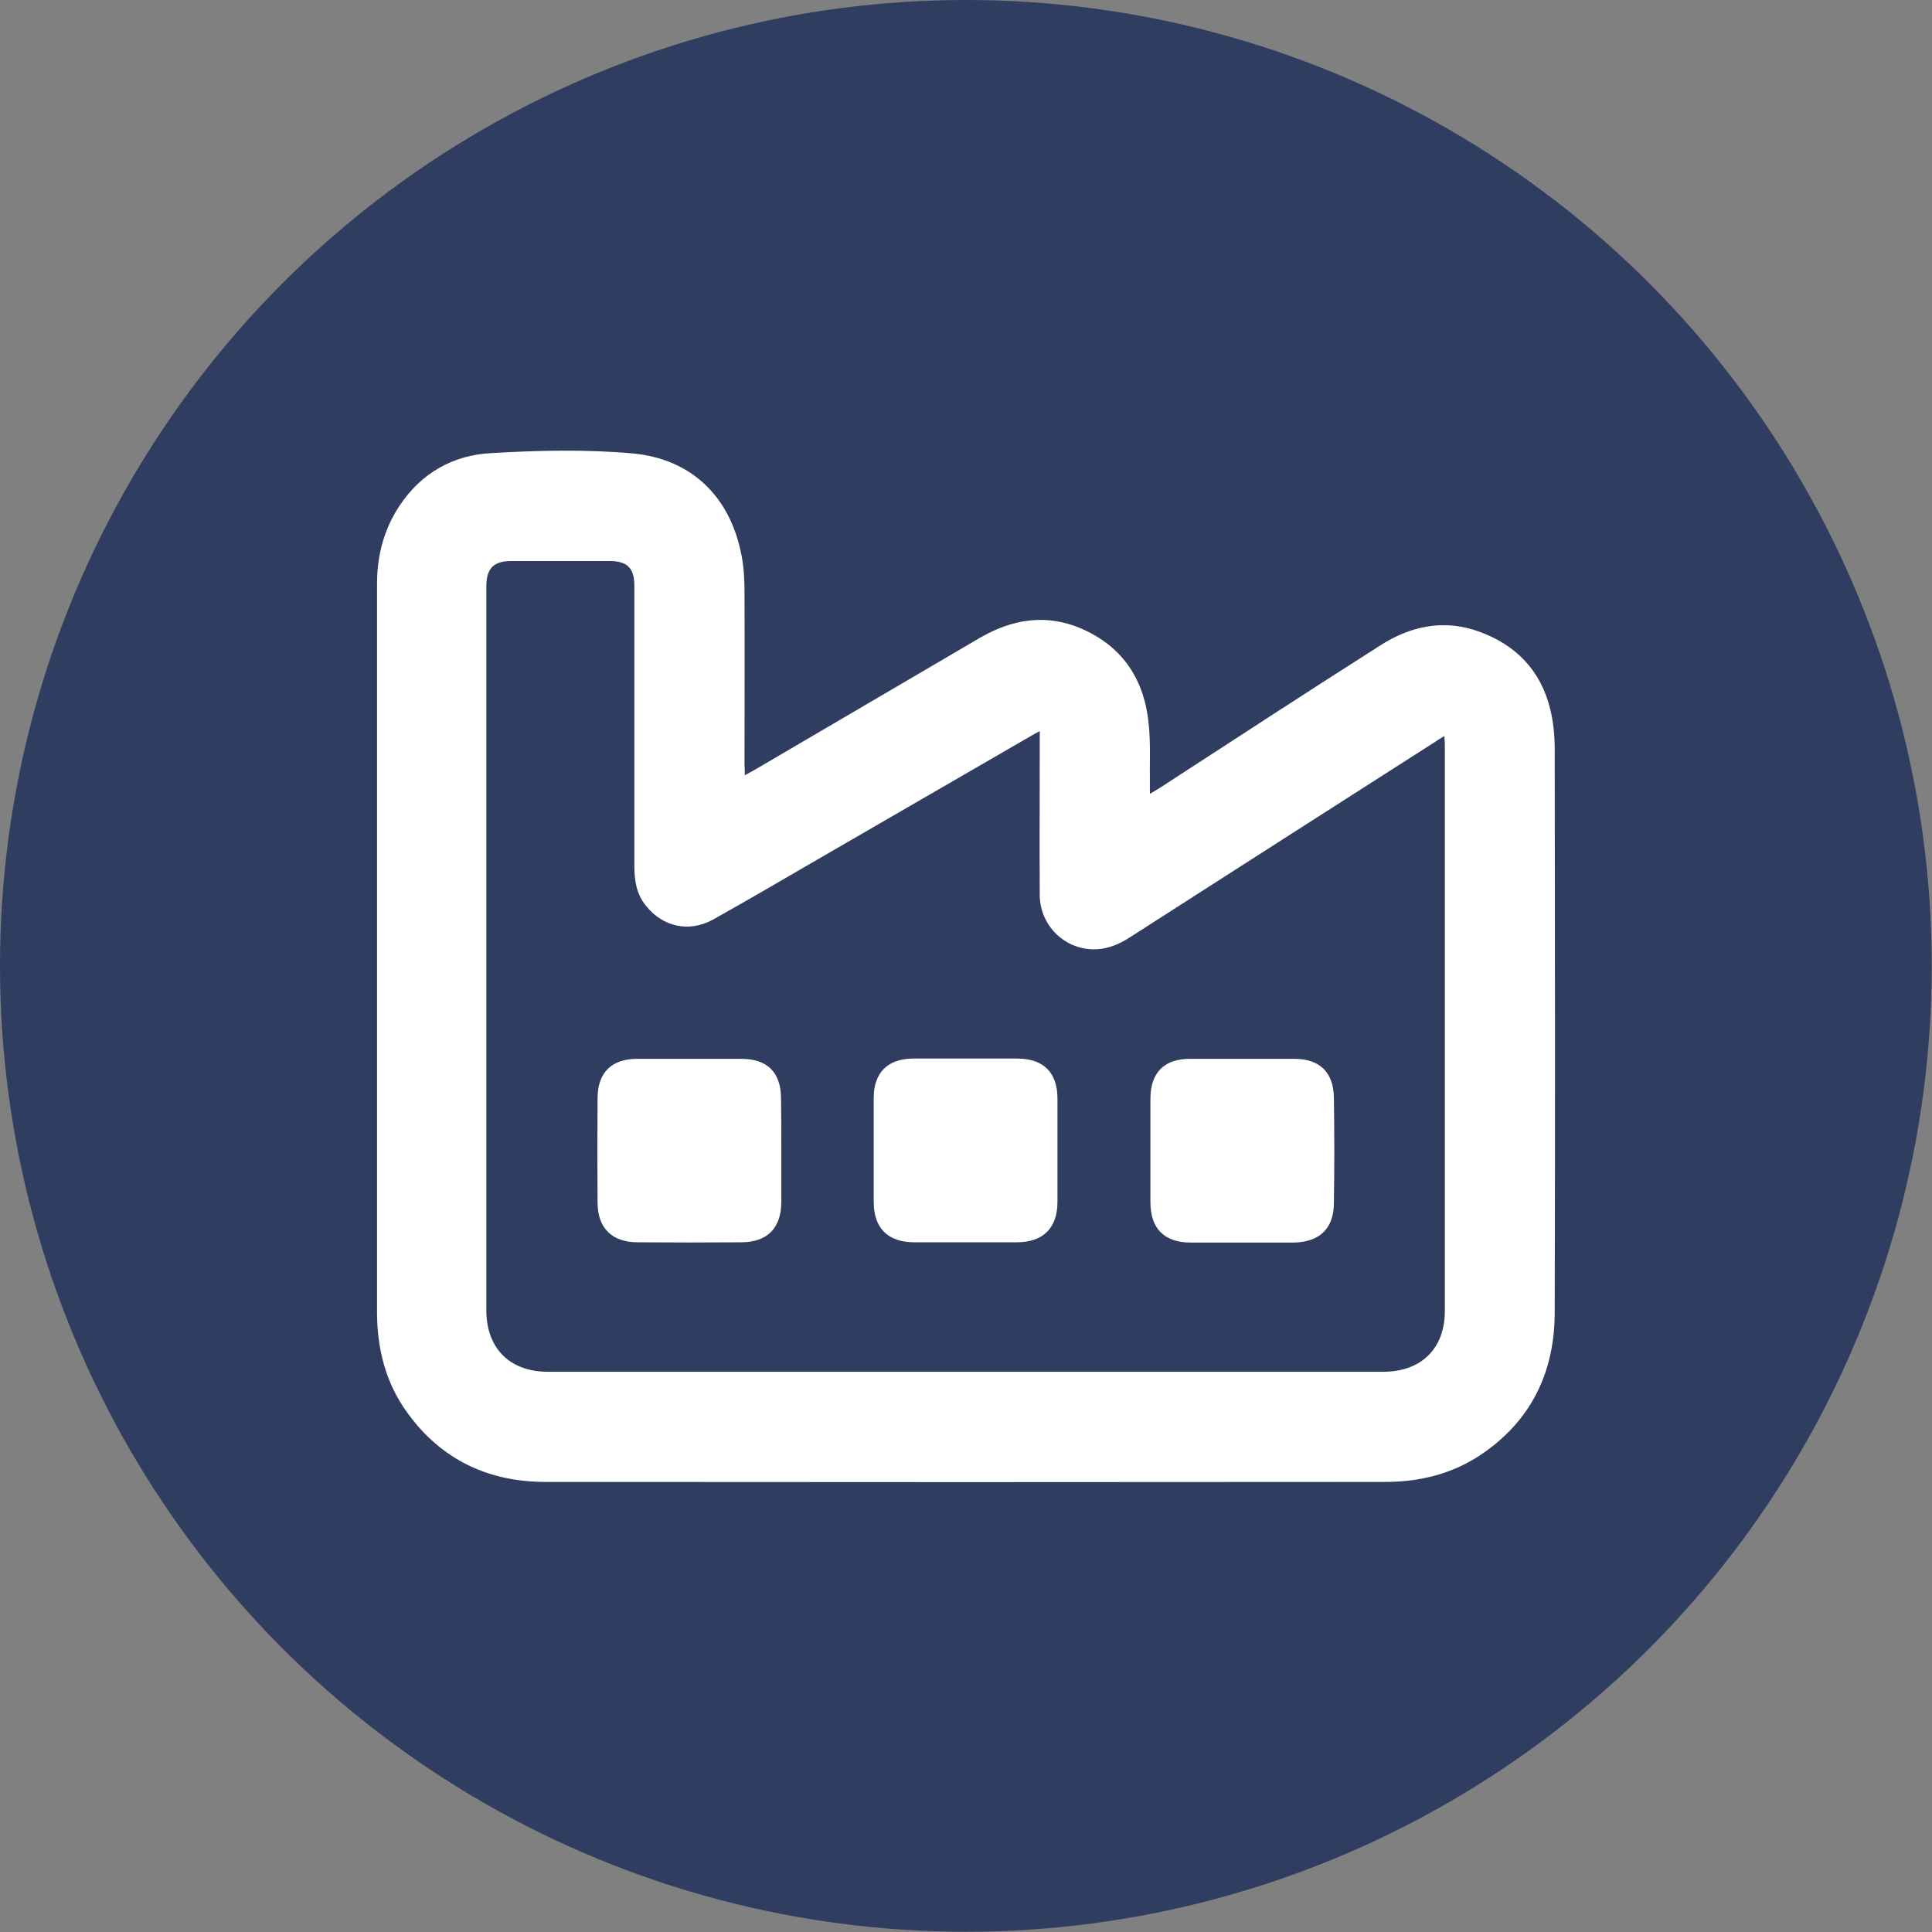
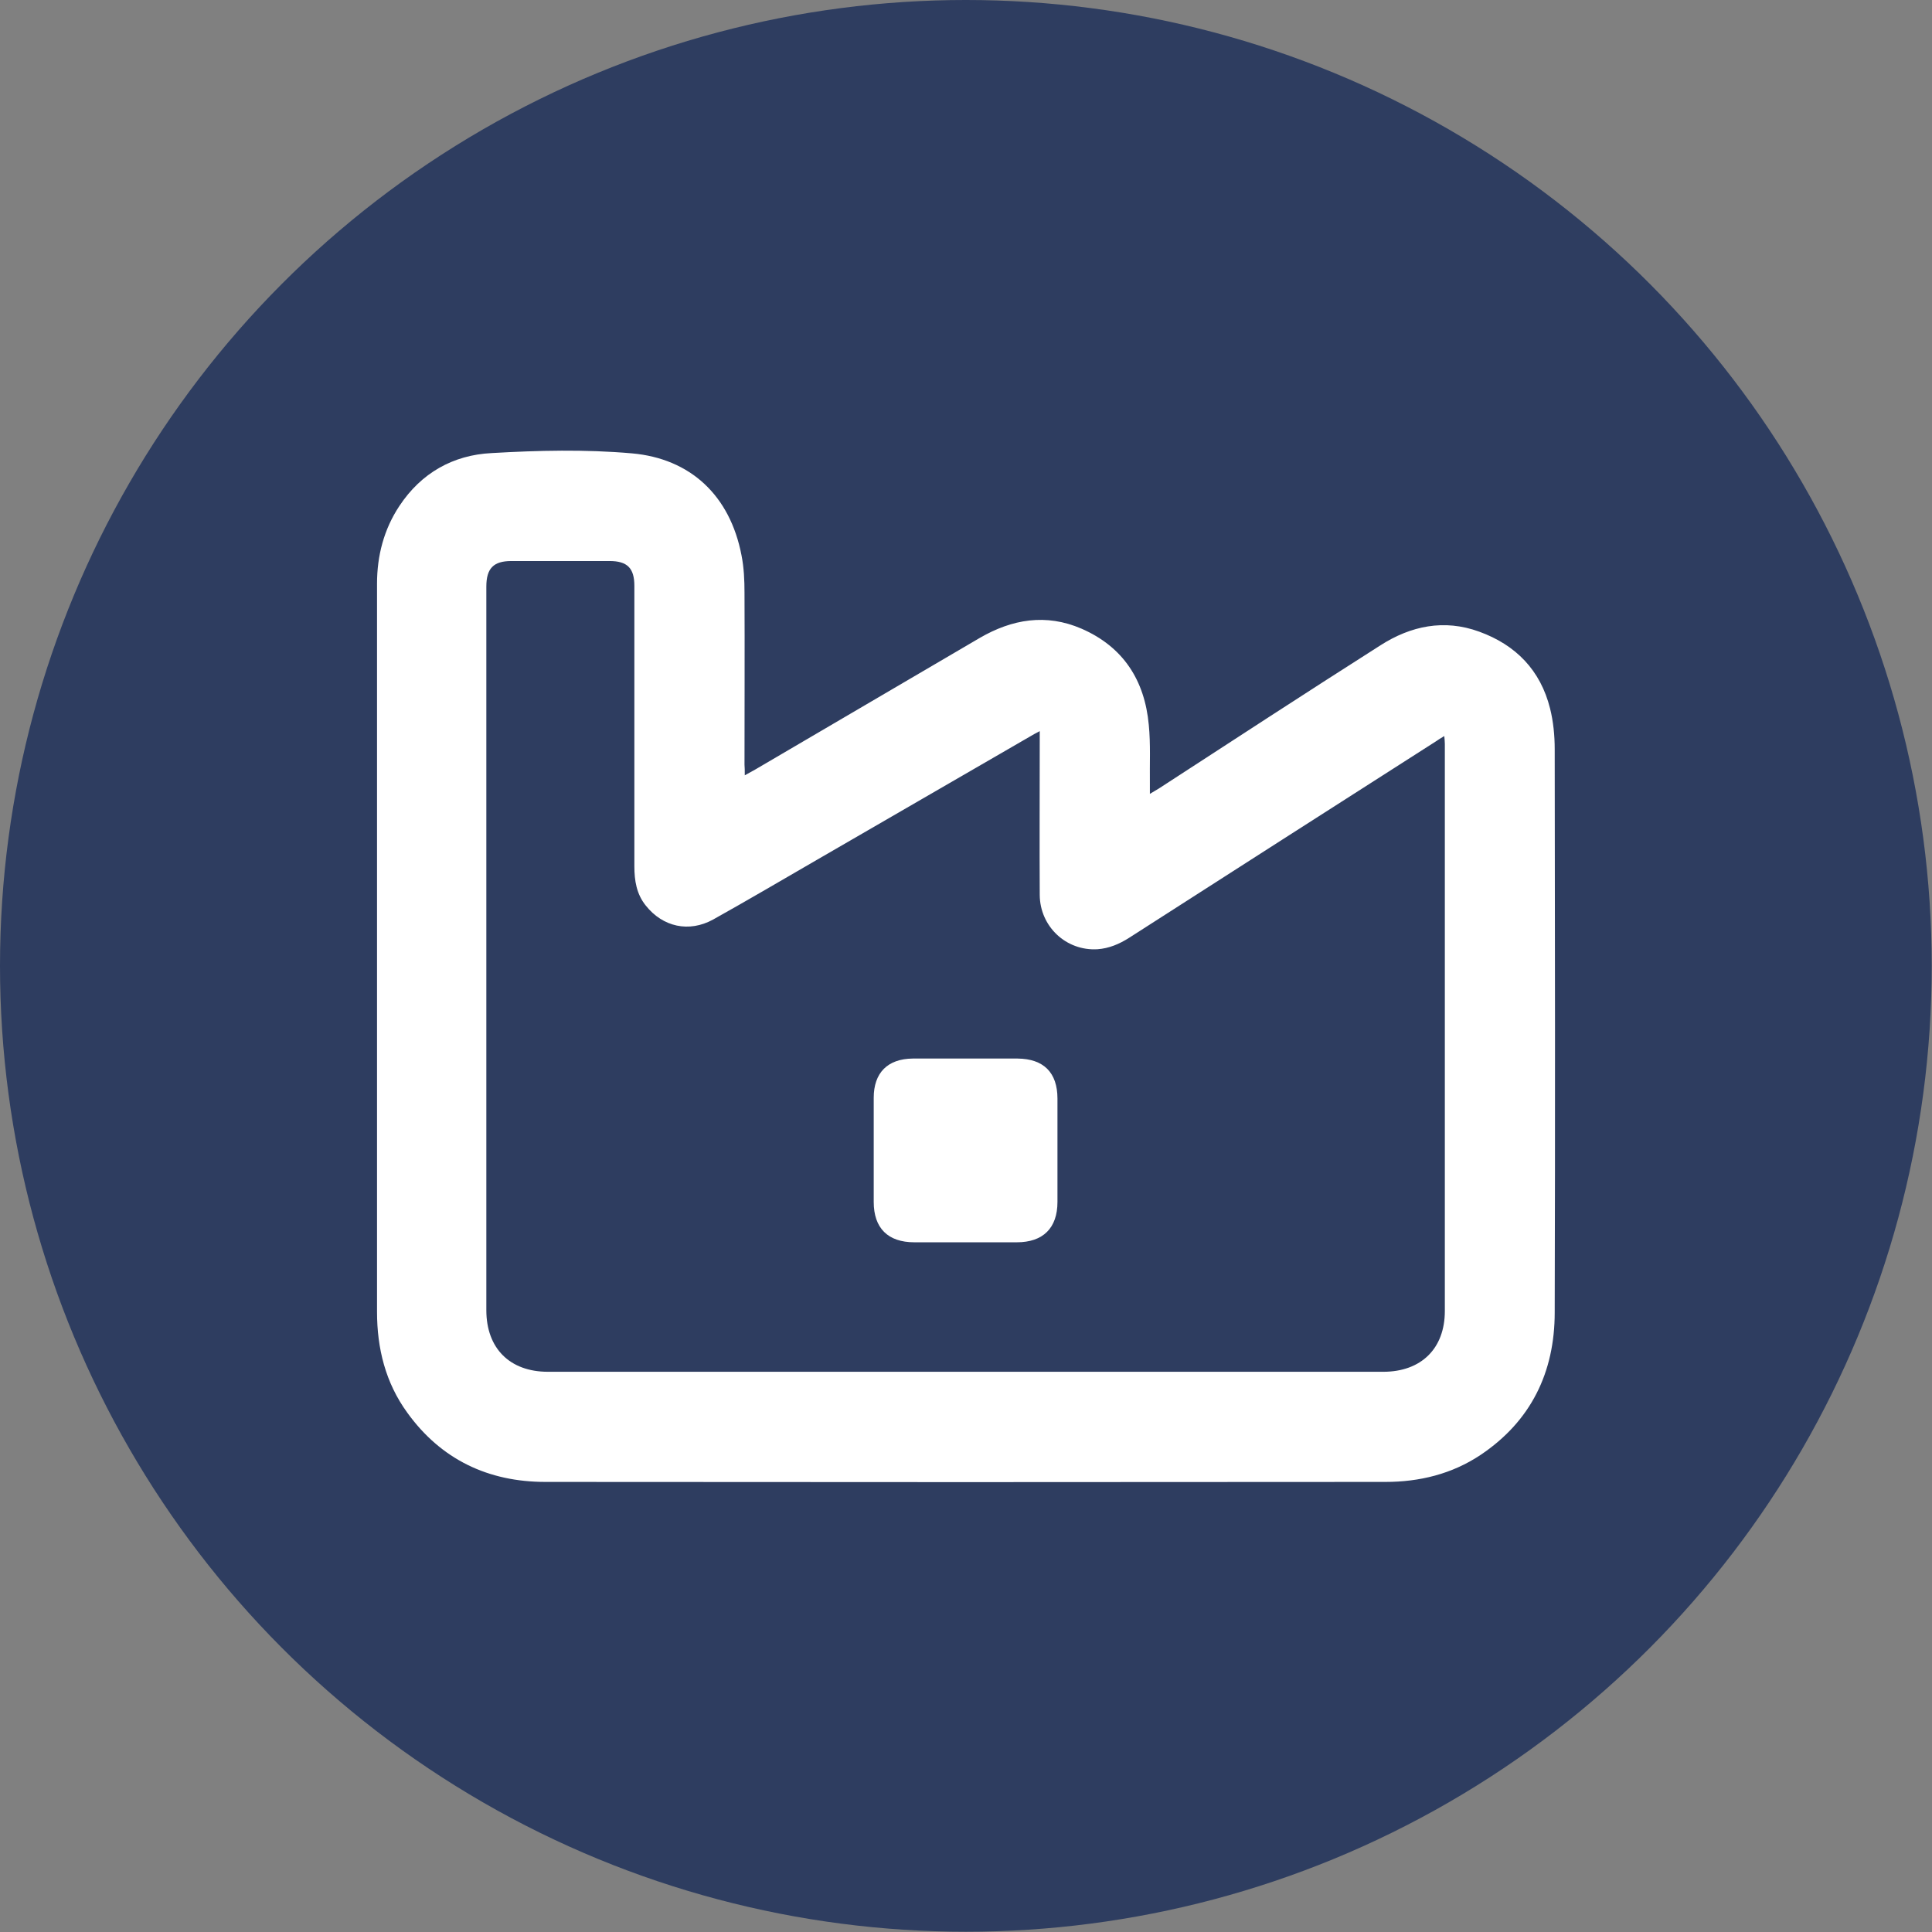
<svg xmlns="http://www.w3.org/2000/svg" id="Layer_1" x="0px" y="0px" viewBox="0 0 708.7 708.7" style="enable-background:new 0 0 708.7 708.7;" xml:space="preserve">
  <rect x="0" y="0" width="708.7" height="708.7" fill="#808080" stroke="none" />
  <style type="text/css">	.st0{fill:#2E3D60;}	.st1{fill:#FFFFFF;}</style>
  <circle id="XMLID_1_" class="st0" cx="354.3" cy="354.3" r="354.3" />
  <g id="XMLID_3_">
    <path id="XMLID_45_" class="st1" d="M273.2,284.4c1.6-0.9,2.7-1.5,3.8-2.1c27.5-16.1,54.9-32.2,82.4-48.3c11.9-6.9,24.3-9,37.3-3.4  c15.4,6.7,23.2,19,24.7,35.3c0.7,7.1,0.3,14.3,0.4,21.4c0,1.1,0,2.2,0,3.9c1.4-0.8,2.3-1.4,3.2-1.9c27.1-17.6,54.2-35.3,81.4-52.6  c11.1-7.1,23.3-9.7,36.2-5c13.5,4.9,22.5,14.2,26,28.2c1.2,4.8,1.7,9.9,1.7,14.9c0.1,68.9,0.2,137.7,0,206.6  c0,22-8.7,39.9-27.2,52.3c-10.5,7-22.4,9.9-34.9,9.9c-102.7,0.1-205.4,0.1-308.1,0c-21,0-38.3-8.2-50.7-25.4  c-8-11-11.1-23.6-11.1-37c0-58.3,0-116.5,0-174.8c0-30.8,0-61.5,0-92.3c0-10.2,2.5-19.9,8.2-28.5c8-12.1,19.7-18.7,33.8-19.4  c17.1-1,34.4-1.4,51.5,0.1c21.5,1.9,36,15.5,40.2,37.4c0.9,4.5,1.1,9.2,1.1,13.8c0.1,21,0,42,0,63  C273.2,281.5,273.2,282.7,273.2,284.4z M381.4,268.2c-1.5,0.8-2.7,1.4-3.8,2.1c-26,15.1-52.1,30.1-78.1,45.2  c-12.6,7.3-25.2,14.7-37.9,21.8c-8.9,4.9-18.5,2.7-24.7-5.1c-3.4-4.2-4.2-9.2-4.2-14.4c0-34.3,0-68.6,0-102.9  c0-6.5-2.6-9.1-9.1-9.1c-12,0-24,0-36,0c-6.6,0-9.2,2.7-9.2,9.4c0,88.5,0,176.9,0,265.4c0,14,8.6,22.6,22.6,22.6  c102.1,0,204.3,0,306.4,0c13.9,0,22.6-8.5,22.6-22.3c0-69.3,0-138.7,0-208c0-0.9-0.1-1.7-0.2-2.9c-1.3,0.8-2.2,1.3-3,1.9  c-37.5,24-75.1,48-112.6,72.1c-3.6,2.3-7.4,3.9-11.6,4.2c-11.5,0.7-21.1-8.3-21.2-19.9c-0.1-18.9,0-37.7,0-56.6  C381.4,270.6,381.4,269.6,381.4,268.2z" />
-     <path id="XMLID_39_" class="st1" d="M286.6,421.9c0,6.4,0,12.8,0,19.2c-0.1,9.4-5.1,14.5-14.5,14.6c-12.7,0.1-25.4,0.1-38.2,0  c-9.3,0-14.6-5.1-14.7-14.4c-0.1-12.9-0.1-25.8,0-38.7c0.1-9.3,5.3-14.2,14.5-14.2c12.7,0,25.4,0,38.2,0c9.6,0,14.6,5,14.6,14.6  C286.6,409.3,286.6,415.6,286.6,421.9z" />
    <path id="XMLID_38_" class="st1" d="M354.4,388.3c6.3,0,12.6,0,18.9,0c9.5,0.1,14.6,5.1,14.6,14.7c0,12.6,0,25.3,0,37.9  c0,9.6-5.3,14.8-14.9,14.8c-12.5,0-25.1,0-37.6,0c-9.7,0-14.9-5.2-14.9-14.8c0-12.7,0-25.4,0-38.2c0-9.2,5.1-14.3,14.3-14.4  C341.4,388.3,347.9,388.3,354.4,388.3z" />
-     <path id="XMLID_37_" class="st1" d="M422,422c0-6.4,0-12.8,0-19.2c0.1-9.4,5.1-14.4,14.5-14.4c12.7,0,25.4,0,38.2,0  c9.3,0,14.4,4.8,14.6,14.1c0.2,13,0.2,26,0,39c-0.1,9.3-5.4,14.2-14.9,14.3c-12.5,0-25.1,0-37.6,0c-9.7,0-14.8-5.1-14.8-14.8  C422,434.6,422,428.3,422,422z" />
  </g>
</svg>